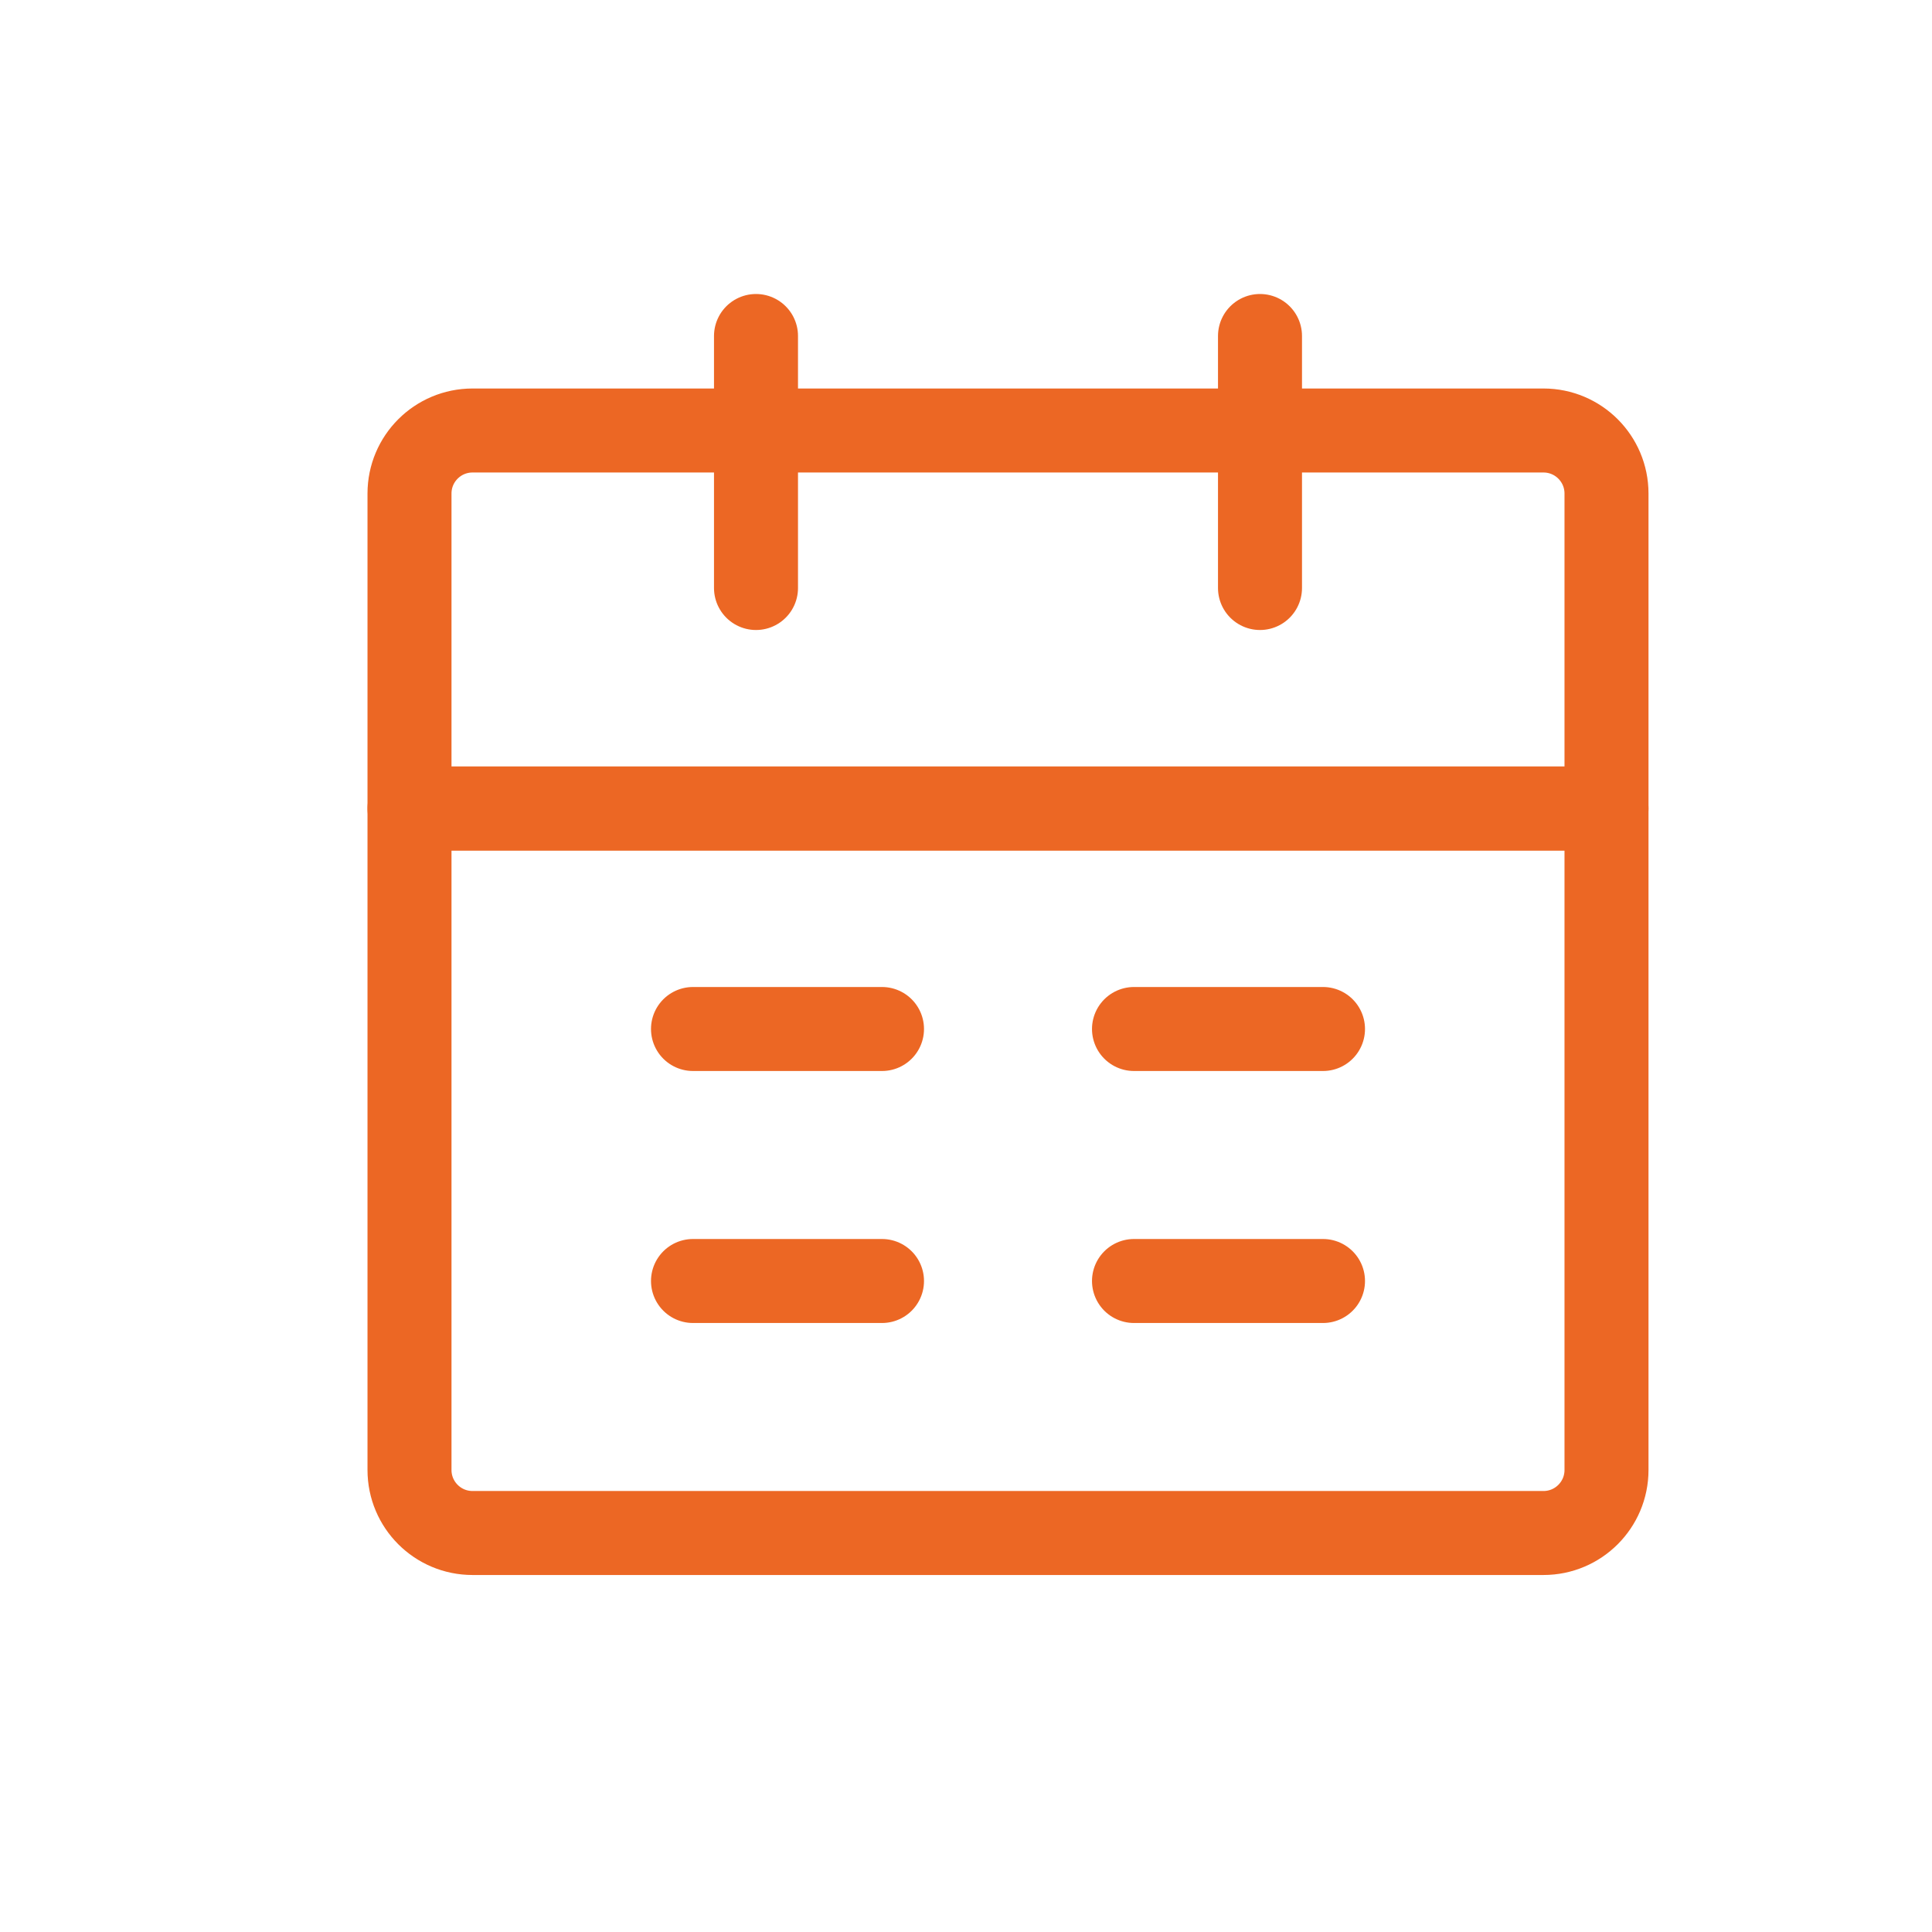
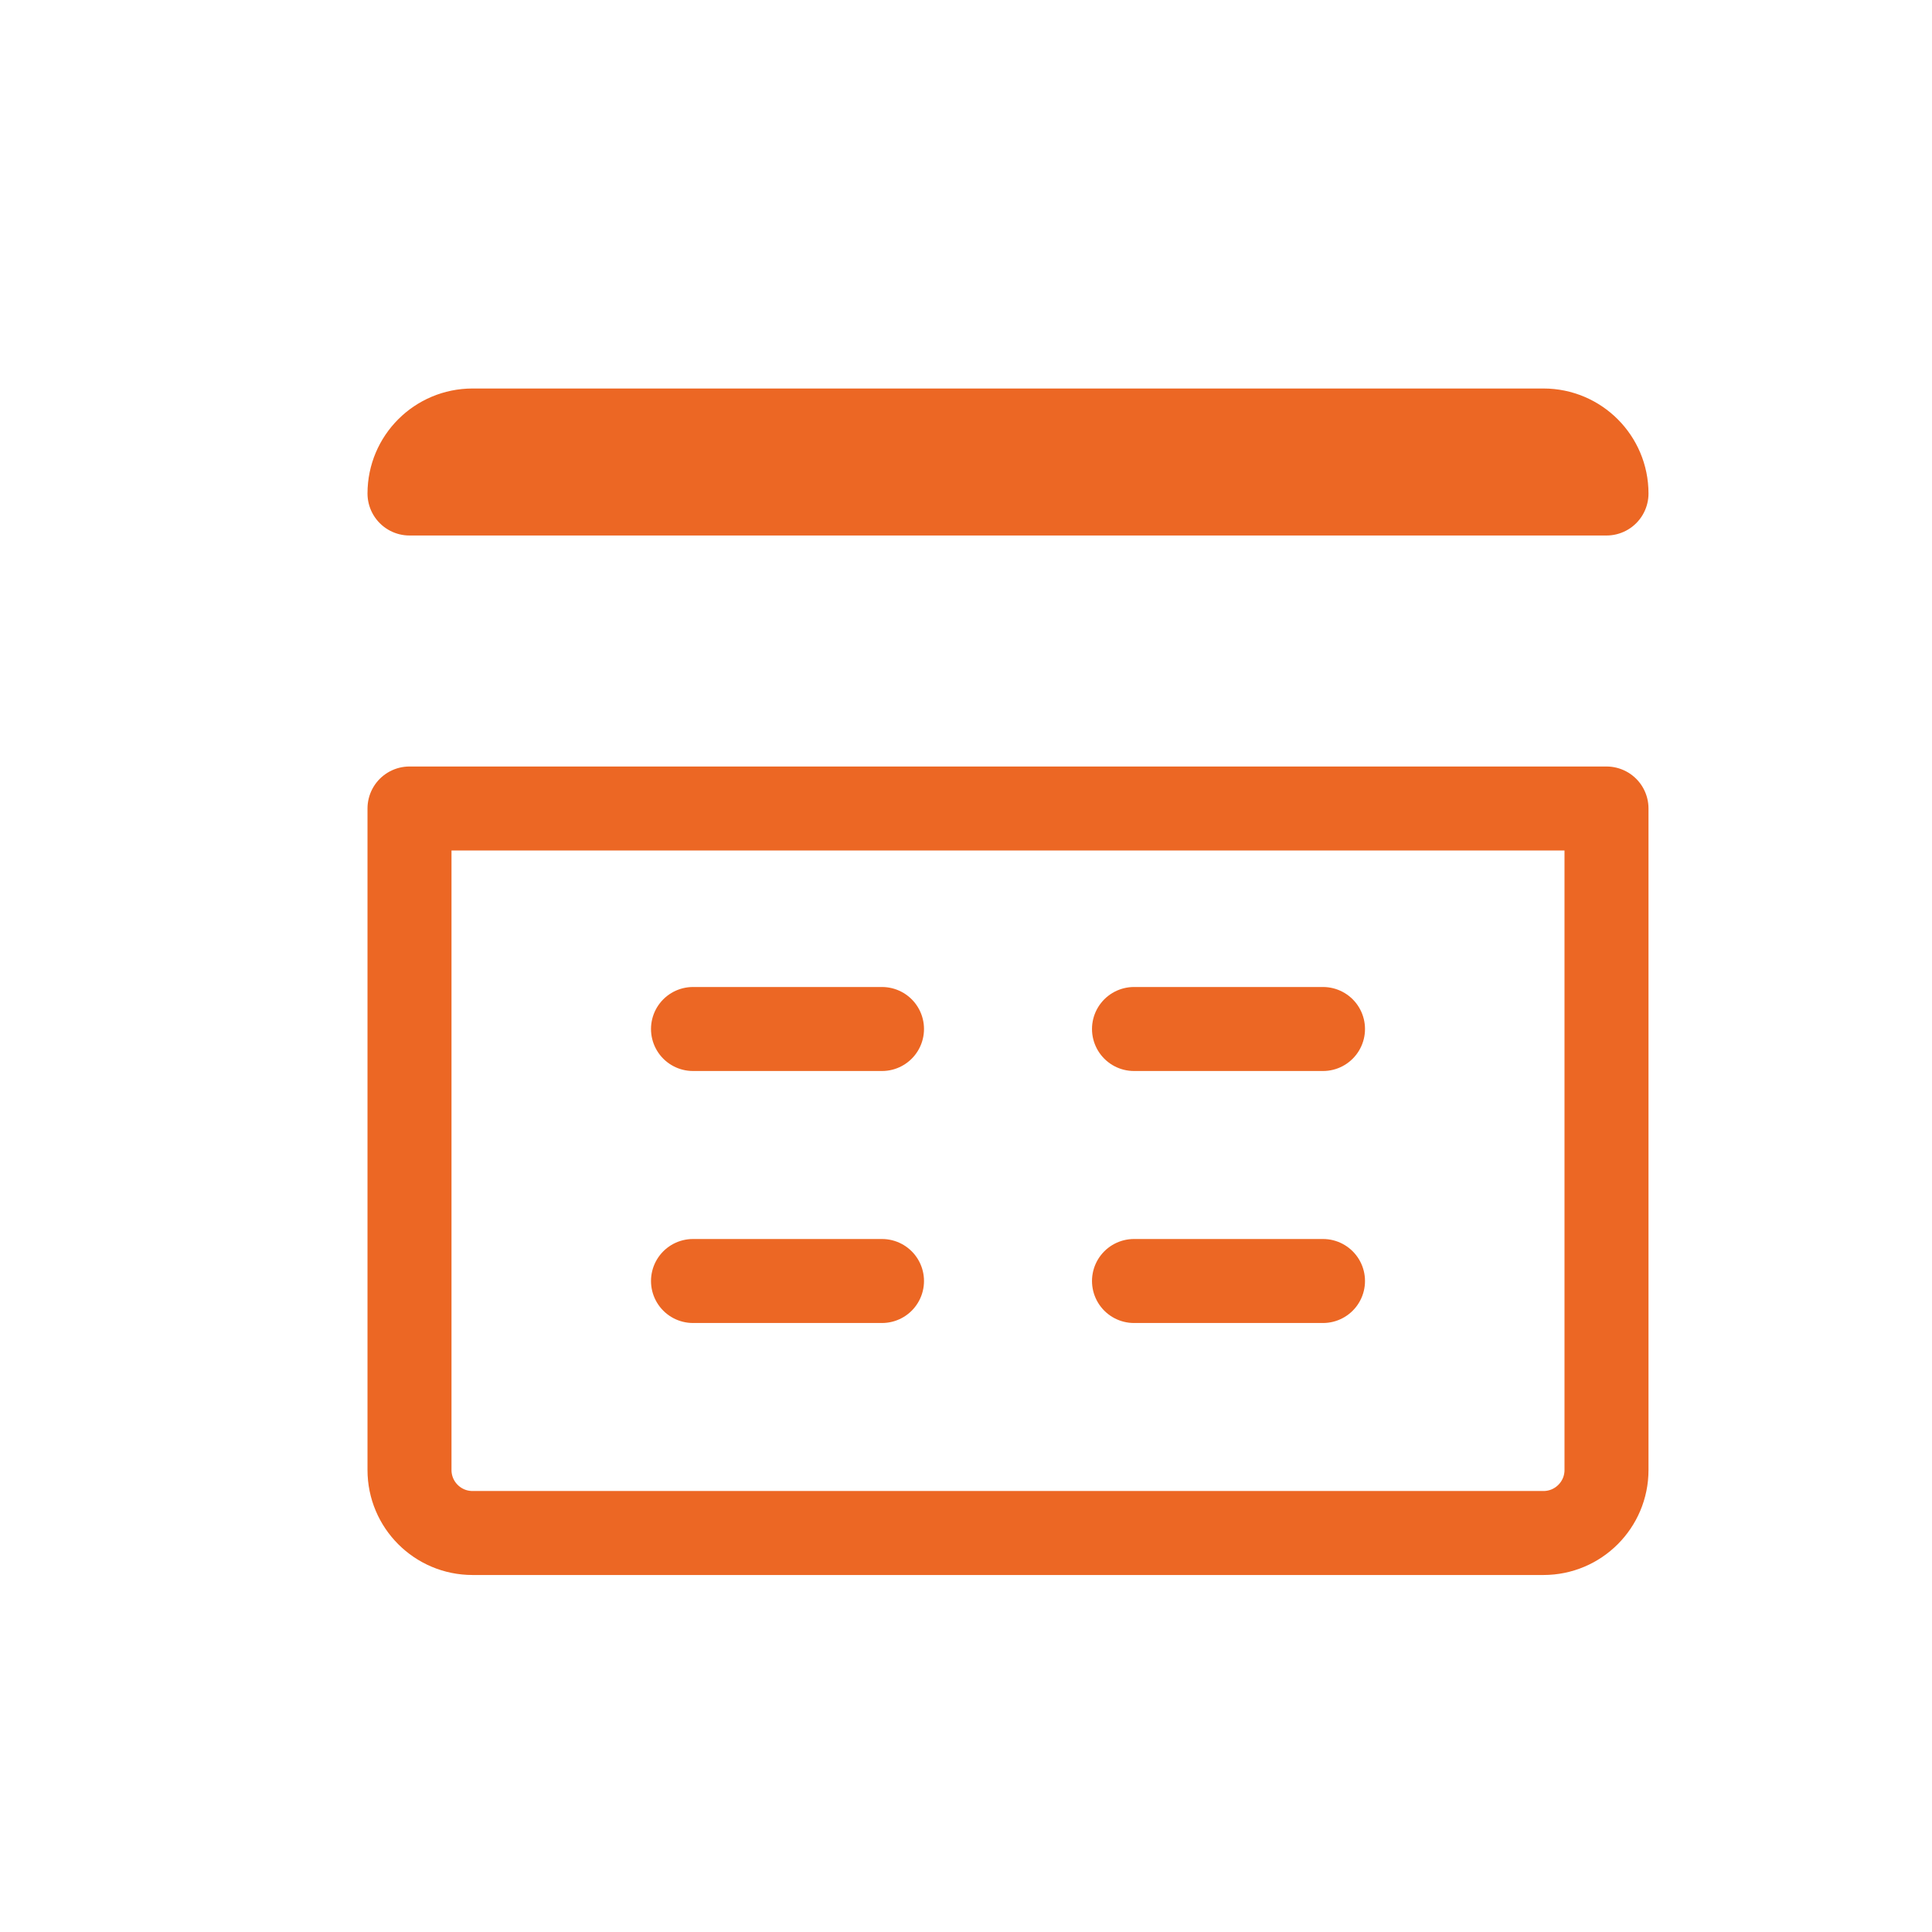
<svg xmlns="http://www.w3.org/2000/svg" width="46" height="46" viewBox="0 0 46 46" fill="none">
  <path d="M9.75 19.25H38.25V35C38.25 35.828 37.578 36.5 36.75 36.5H11.25C10.422 36.5 9.75 35.828 9.75 35V19.25Z" stroke="#EC6724" stroke-width="2" stroke-linejoin="round" />
-   <path d="M9.75 11.75C9.75 10.922 10.422 10.25 11.25 10.25H36.75C37.578 10.25 38.25 10.922 38.25 11.75V19.25H9.75V11.75Z" stroke="#EC6724" stroke-width="2" stroke-linejoin="round" />
-   <path d="M18 8V14" stroke="#EC6724" stroke-width="2" stroke-linecap="round" stroke-linejoin="round" />
-   <path d="M30 8V14" stroke="#EC6724" stroke-width="2" stroke-linecap="round" stroke-linejoin="round" />
+   <path d="M9.75 11.75C9.75 10.922 10.422 10.25 11.25 10.25H36.75C37.578 10.25 38.25 10.922 38.25 11.75H9.75V11.75Z" stroke="#EC6724" stroke-width="2" stroke-linejoin="round" />
  <path d="M27 30.5H31.5" stroke="#EC6724" stroke-width="2" stroke-linecap="round" stroke-linejoin="round" />
  <path d="M16.5 30.5H21" stroke="#EC6724" stroke-width="2" stroke-linecap="round" stroke-linejoin="round" />
  <path d="M27 24.5H31.5" stroke="#EC6724" stroke-width="2" stroke-linecap="round" stroke-linejoin="round" />
  <path d="M16.5 24.5H21" stroke="#EC6724" stroke-width="2" stroke-linecap="round" stroke-linejoin="round" />
</svg>